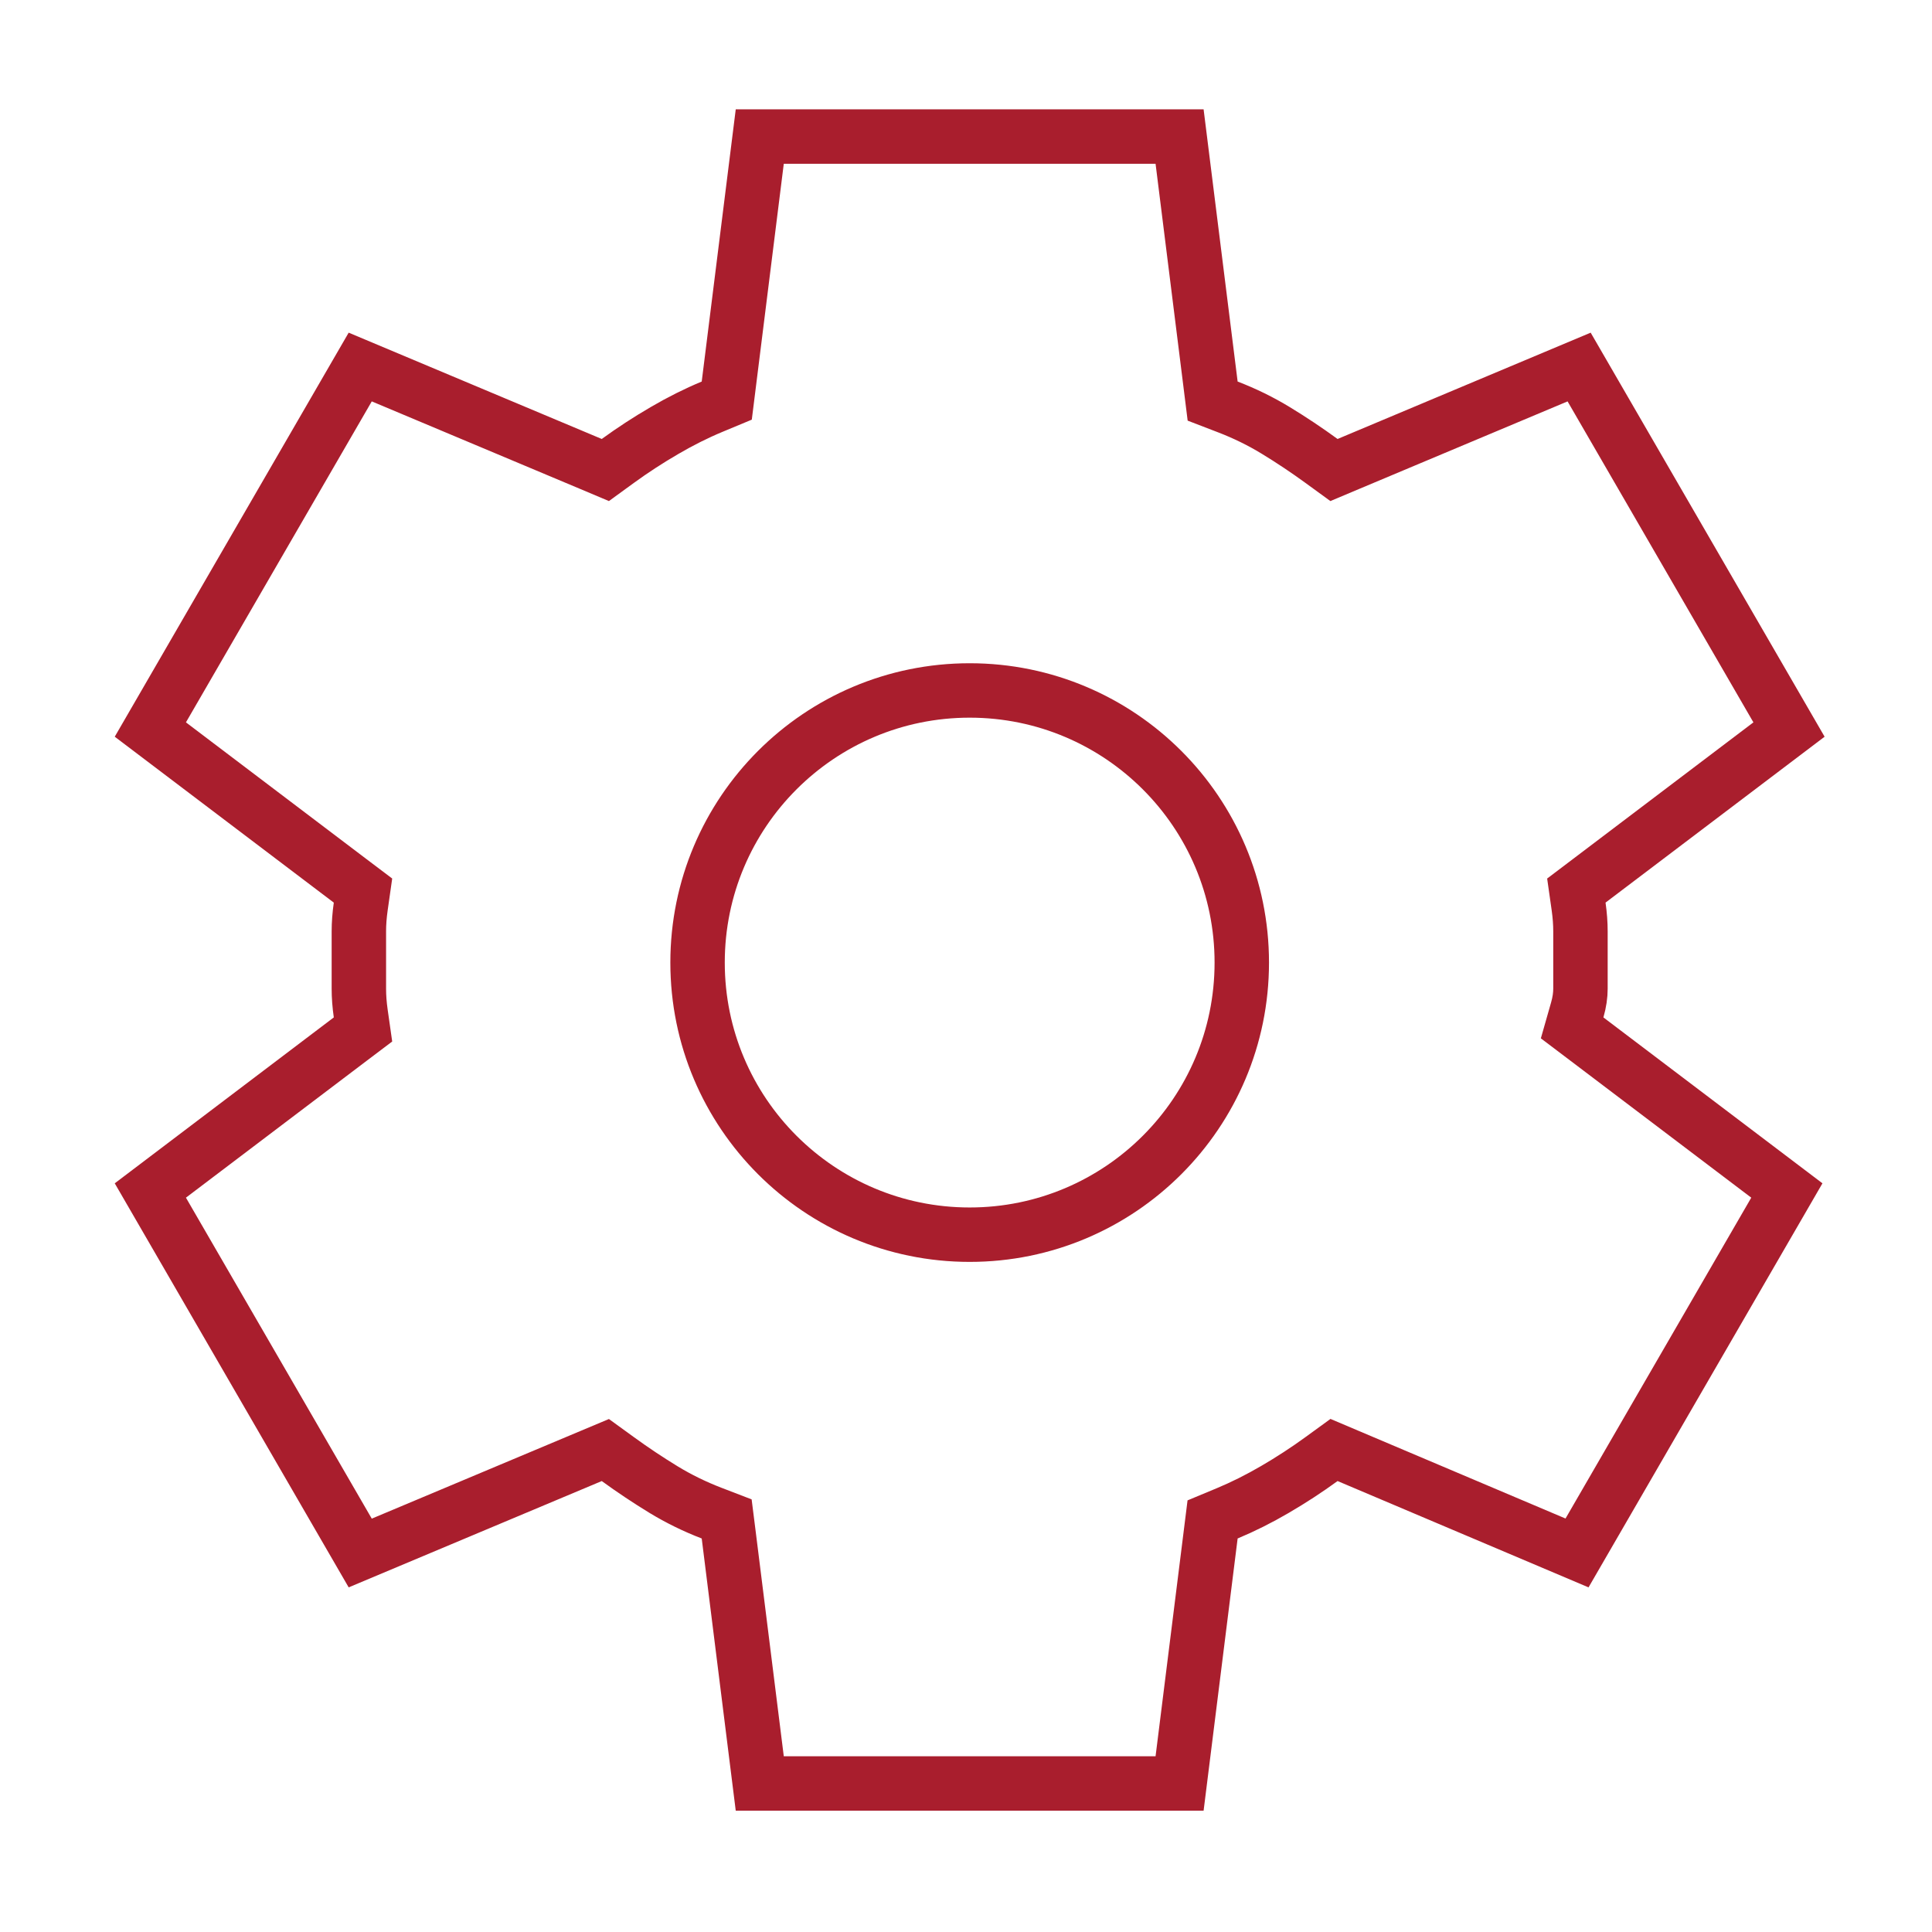
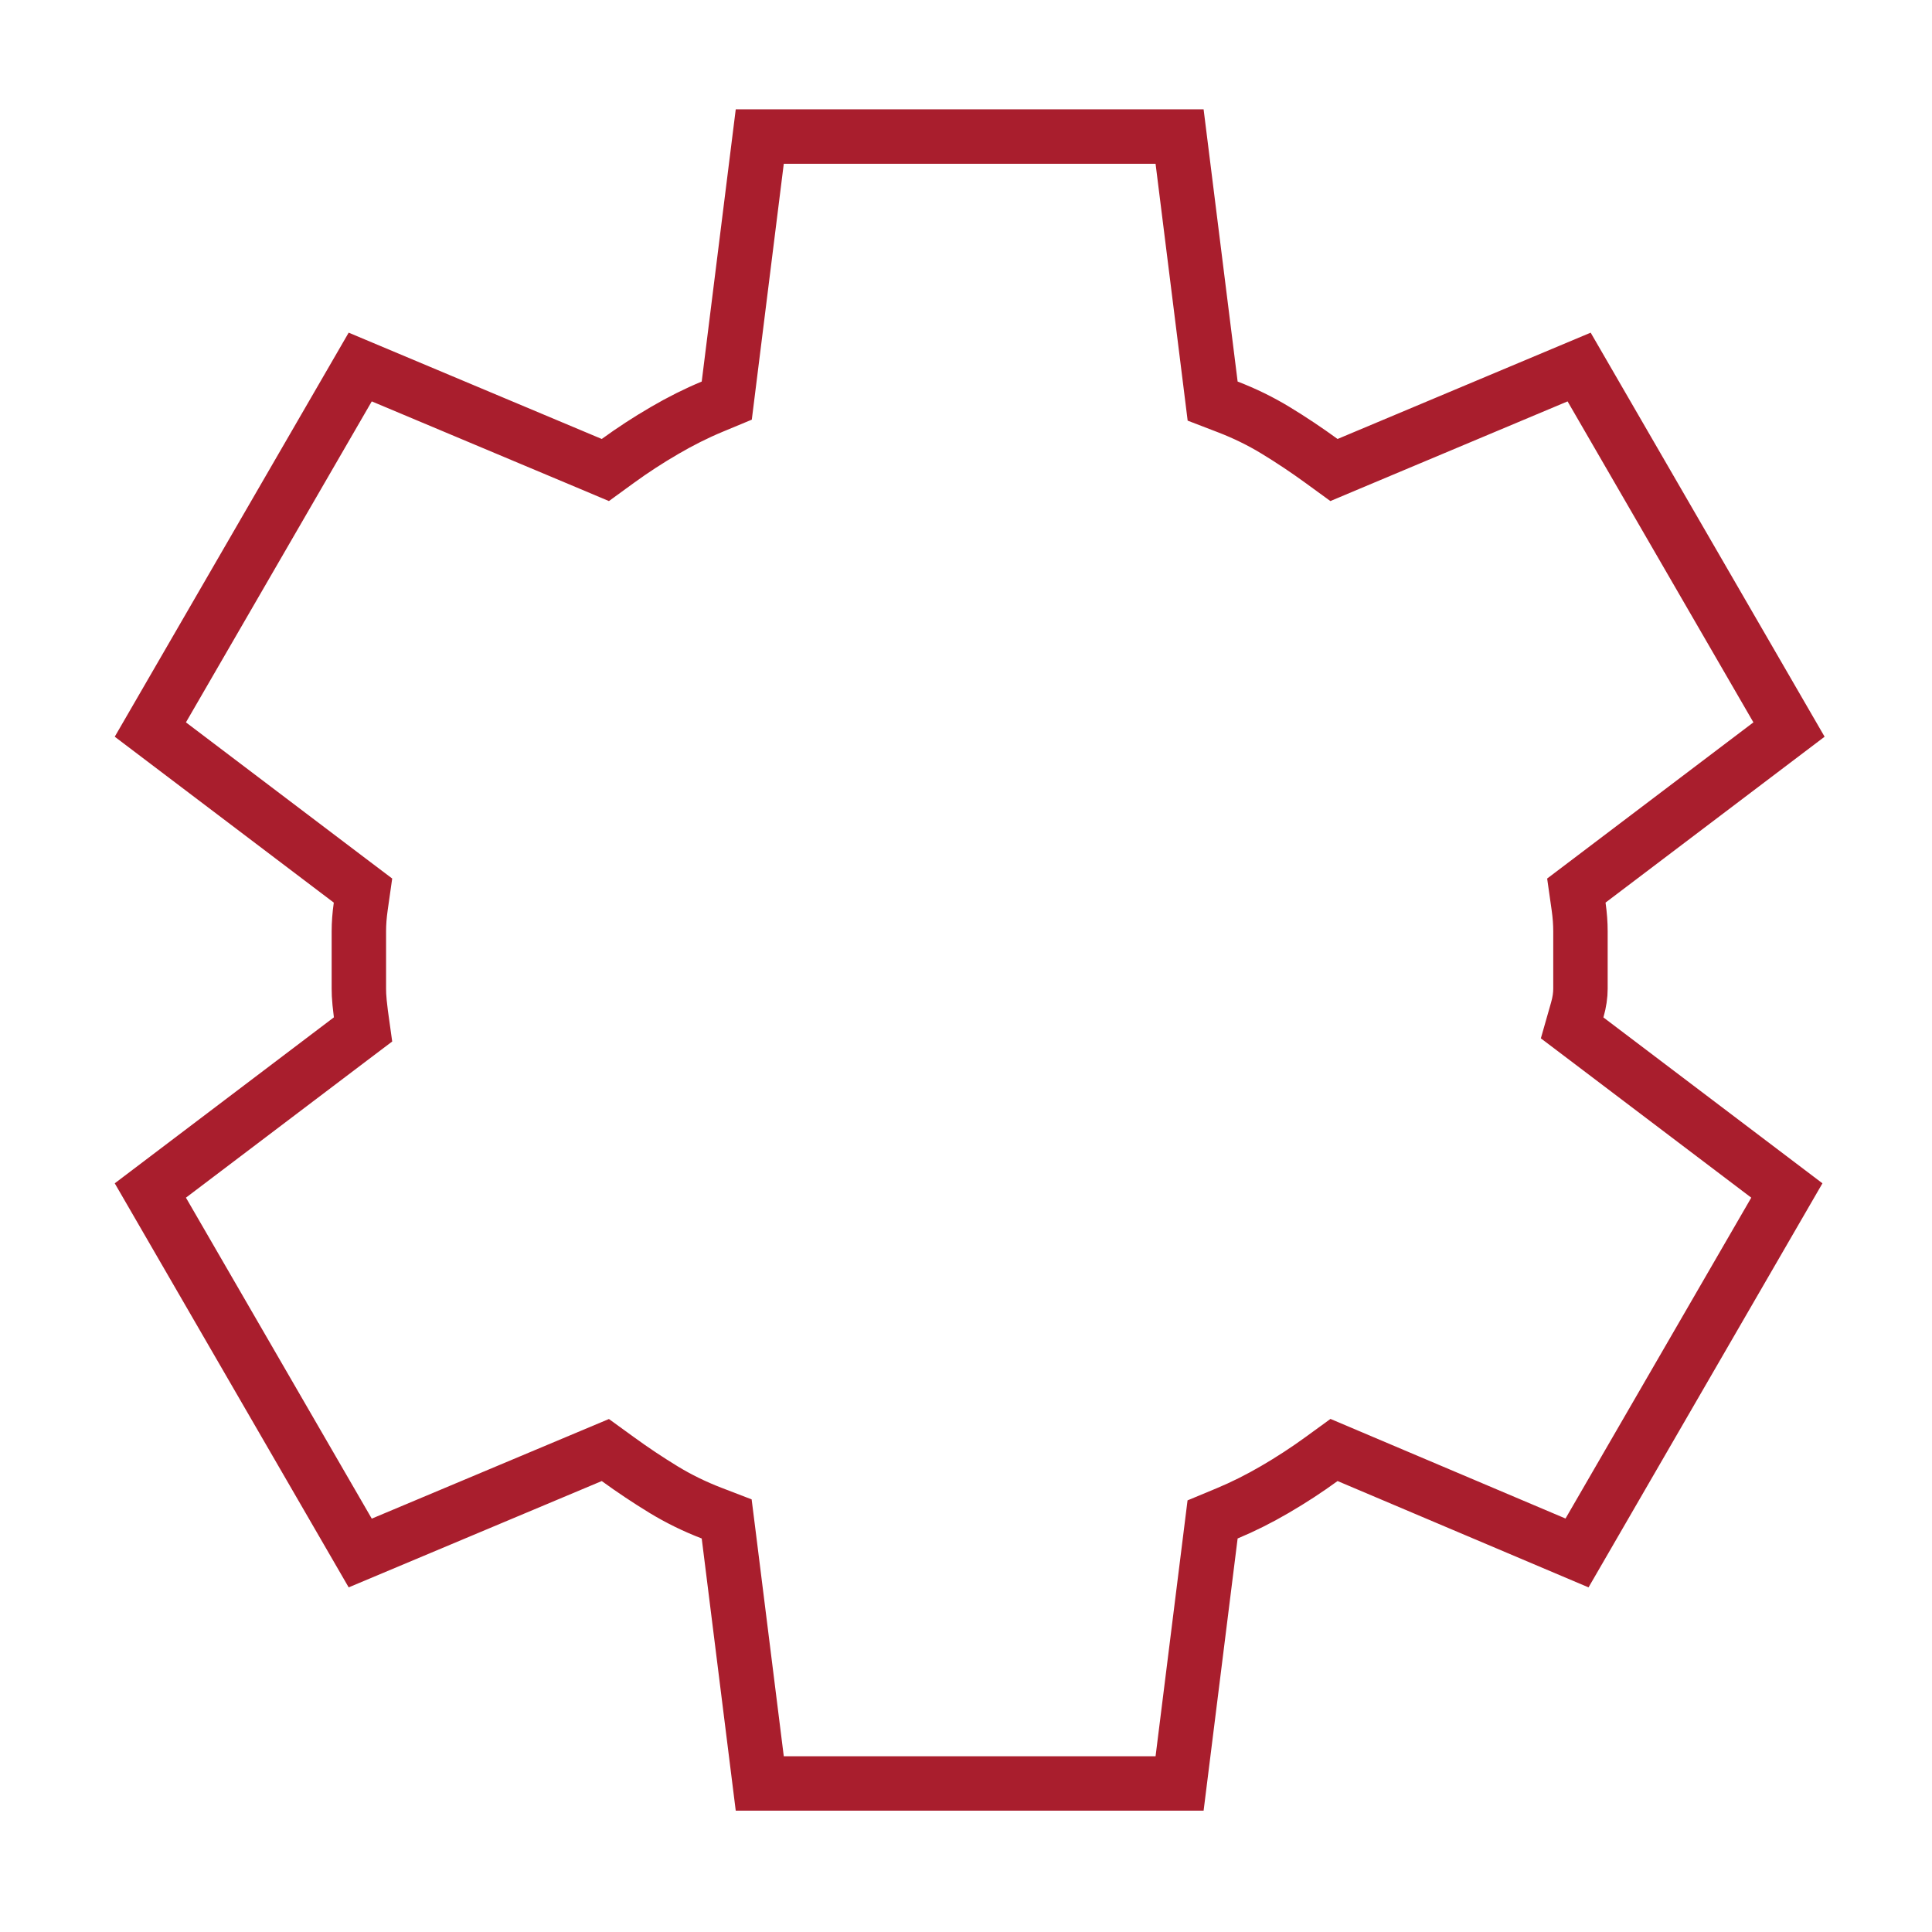
<svg xmlns="http://www.w3.org/2000/svg" width="71" height="71" viewBox="0 0 71 71" fill="none">
-   <path d="M26.78 56.414L26.705 55.82L26.146 55.605C25.523 55.365 24.939 55.078 24.392 54.746C23.817 54.395 23.253 54.02 22.702 53.619L22.246 53.288L21.727 53.506L13.238 57.072L5.525 43.75L12.87 38.187L13.34 37.832L13.257 37.249C13.211 36.927 13.188 36.623 13.188 36.335V34.225C13.188 33.938 13.211 33.633 13.257 33.311L13.34 32.728L12.87 32.373L5.525 26.81L13.238 13.488L21.727 17.054L22.246 17.273L22.702 16.941C23.248 16.544 23.819 16.172 24.416 15.824C25.005 15.48 25.59 15.187 26.172 14.945L26.708 14.722L26.78 14.146L27.921 5.018H43.349L44.49 14.146L44.564 14.74L45.123 14.955C45.747 15.195 46.331 15.482 46.877 15.814C47.453 16.164 48.016 16.54 48.567 16.941L49.023 17.273L49.543 17.054L58.032 13.488L65.745 26.81L58.399 32.373L57.93 32.728L58.013 33.311C58.059 33.633 58.081 33.938 58.081 34.225V36.335C58.081 36.57 58.045 36.83 57.963 37.115L57.775 37.774L58.321 38.187L65.666 43.75L57.955 57.07L49.546 53.507L49.025 53.286L48.567 53.619C48.022 54.016 47.451 54.388 46.854 54.736C46.265 55.08 45.679 55.373 45.098 55.615L44.562 55.838L44.49 56.414L43.349 65.542H27.921L26.78 56.414Z" stroke="#A91E2D" stroke-width="2" />
-   <circle cx="35.635" cy="35.374" r="10" stroke="#A91E2D" stroke-width="2" />
+   <path d="M26.78 56.414L26.705 55.82L26.146 55.605C25.523 55.365 24.939 55.078 24.392 54.746C23.817 54.395 23.253 54.02 22.702 53.619L22.246 53.288L21.727 53.506L13.238 57.072L5.525 43.75L12.87 38.187L13.34 37.832C13.211 36.927 13.188 36.623 13.188 36.335V34.225C13.188 33.938 13.211 33.633 13.257 33.311L13.34 32.728L12.87 32.373L5.525 26.81L13.238 13.488L21.727 17.054L22.246 17.273L22.702 16.941C23.248 16.544 23.819 16.172 24.416 15.824C25.005 15.48 25.59 15.187 26.172 14.945L26.708 14.722L26.78 14.146L27.921 5.018H43.349L44.49 14.146L44.564 14.74L45.123 14.955C45.747 15.195 46.331 15.482 46.877 15.814C47.453 16.164 48.016 16.54 48.567 16.941L49.023 17.273L49.543 17.054L58.032 13.488L65.745 26.81L58.399 32.373L57.93 32.728L58.013 33.311C58.059 33.633 58.081 33.938 58.081 34.225V36.335C58.081 36.57 58.045 36.83 57.963 37.115L57.775 37.774L58.321 38.187L65.666 43.75L57.955 57.07L49.546 53.507L49.025 53.286L48.567 53.619C48.022 54.016 47.451 54.388 46.854 54.736C46.265 55.08 45.679 55.373 45.098 55.615L44.562 55.838L44.49 56.414L43.349 65.542H27.921L26.78 56.414Z" stroke="#A91E2D" stroke-width="2" />
</svg>